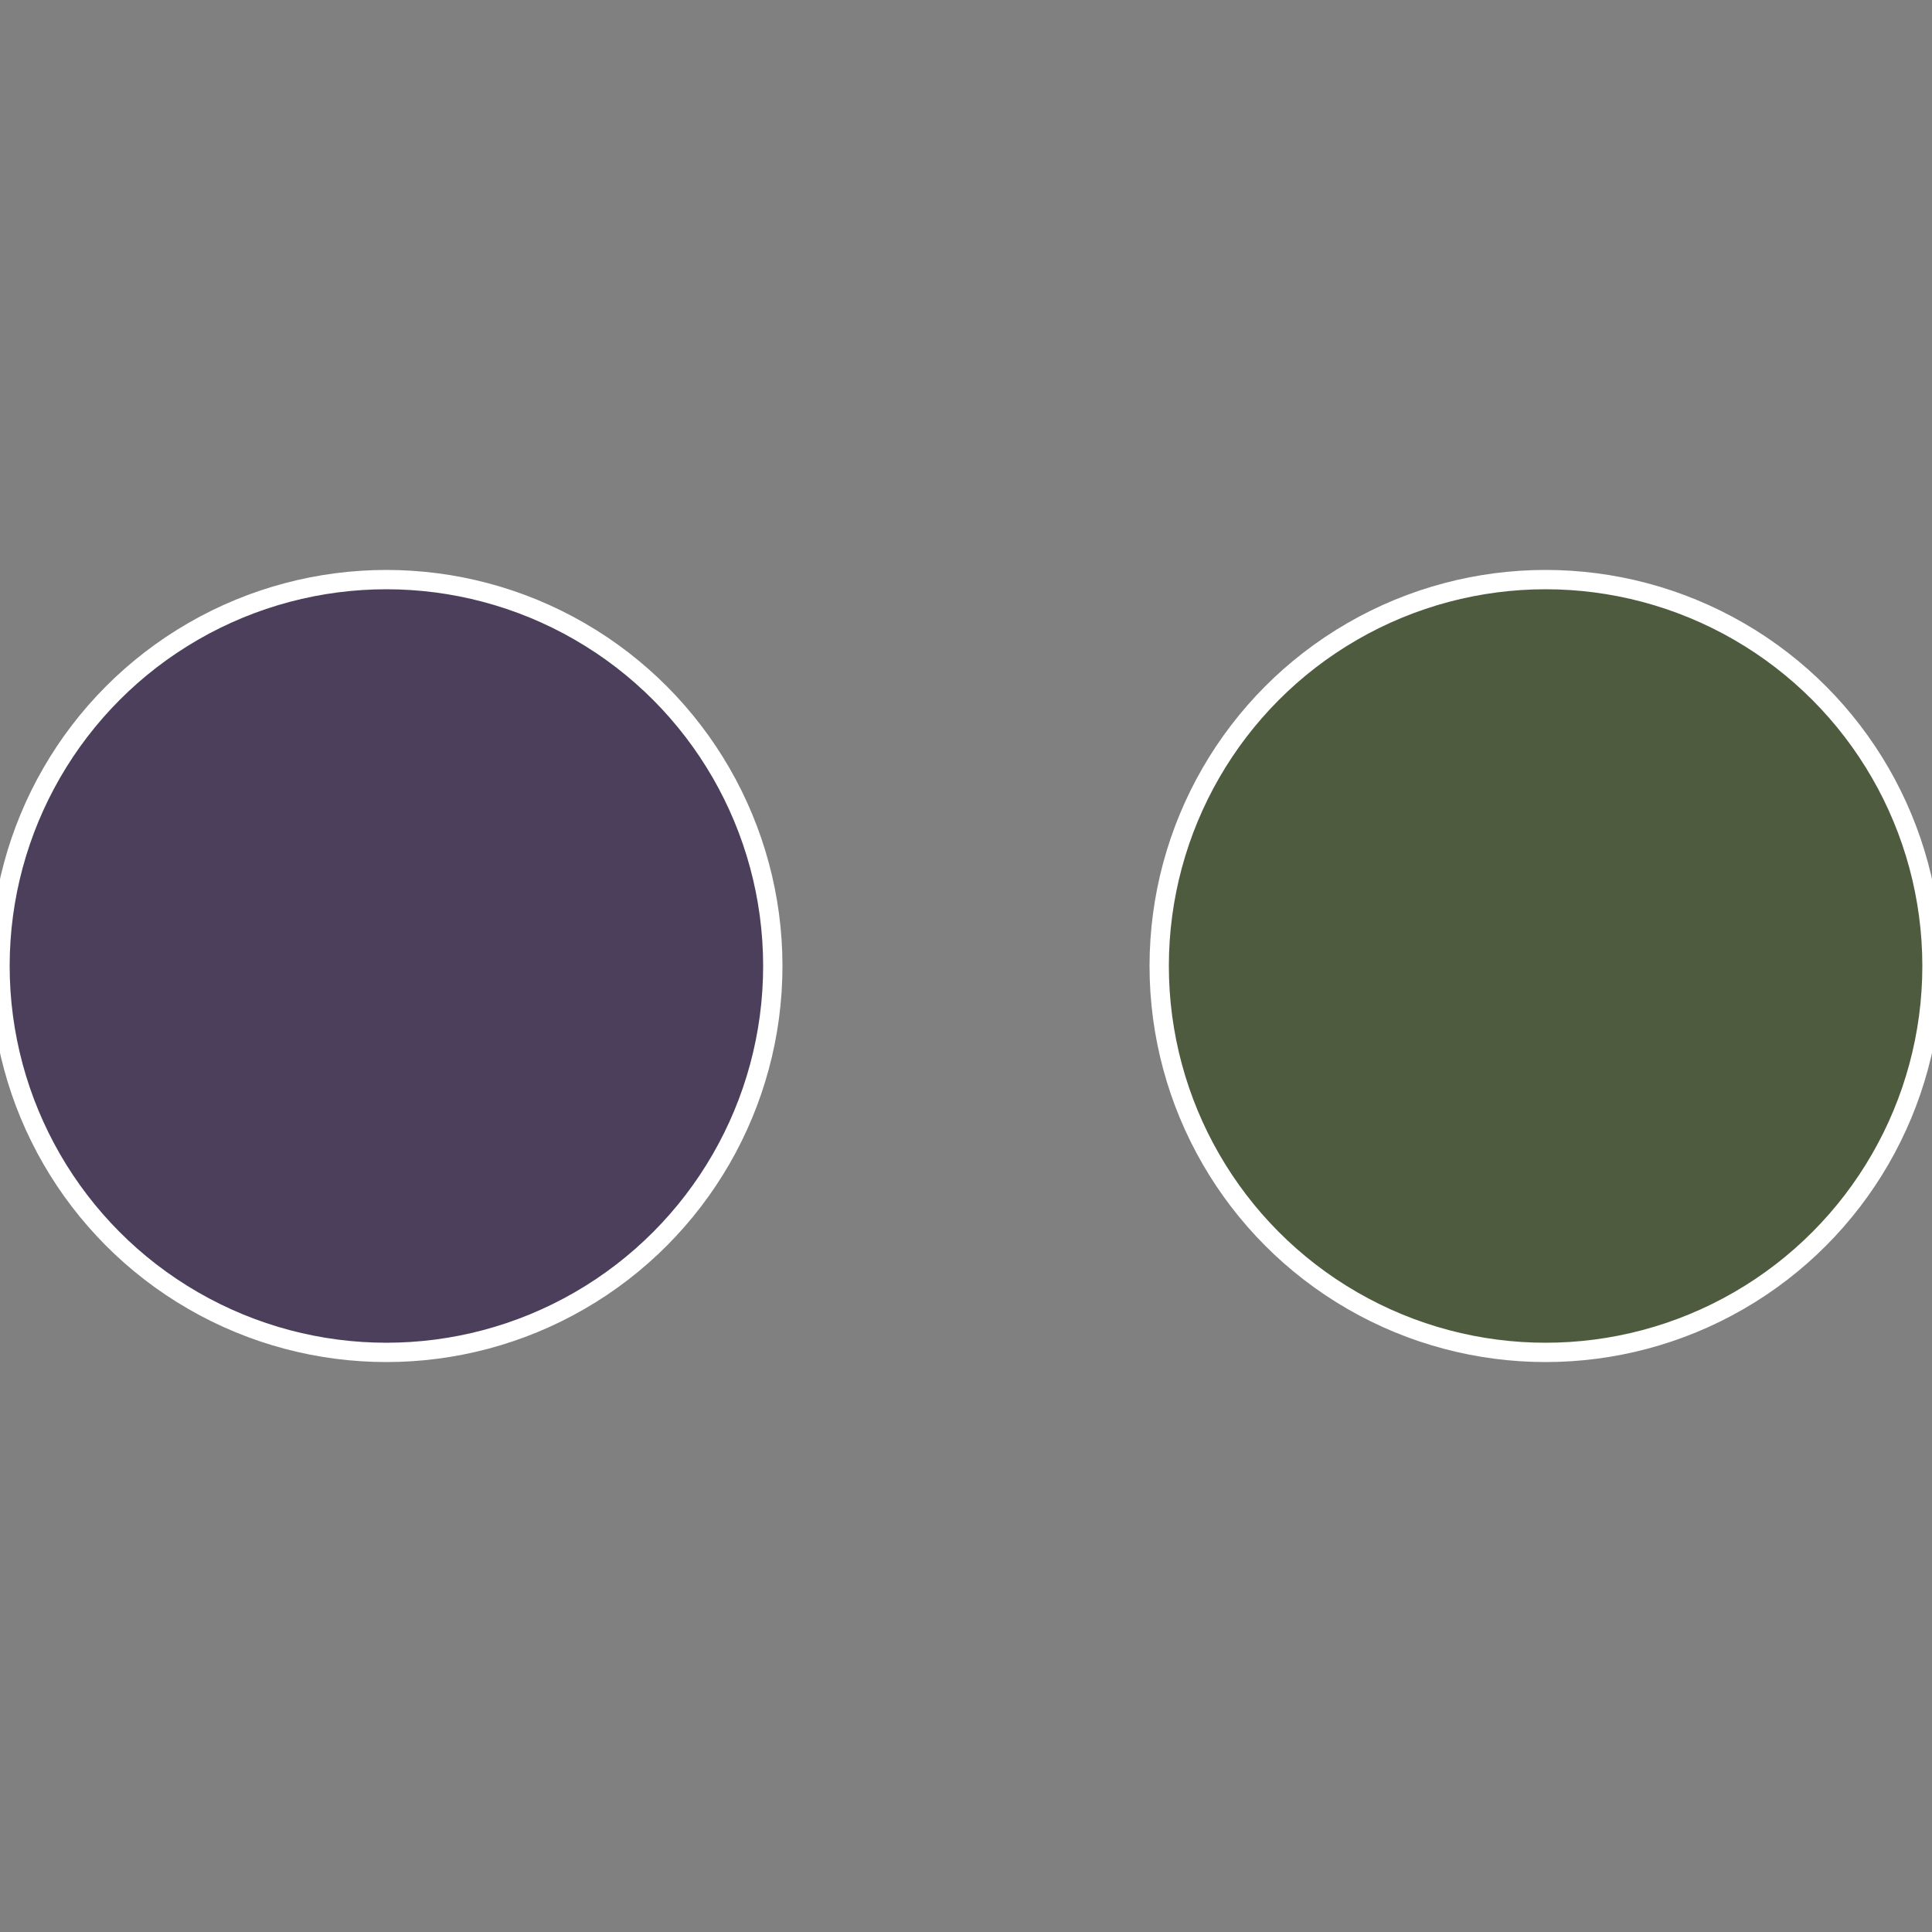
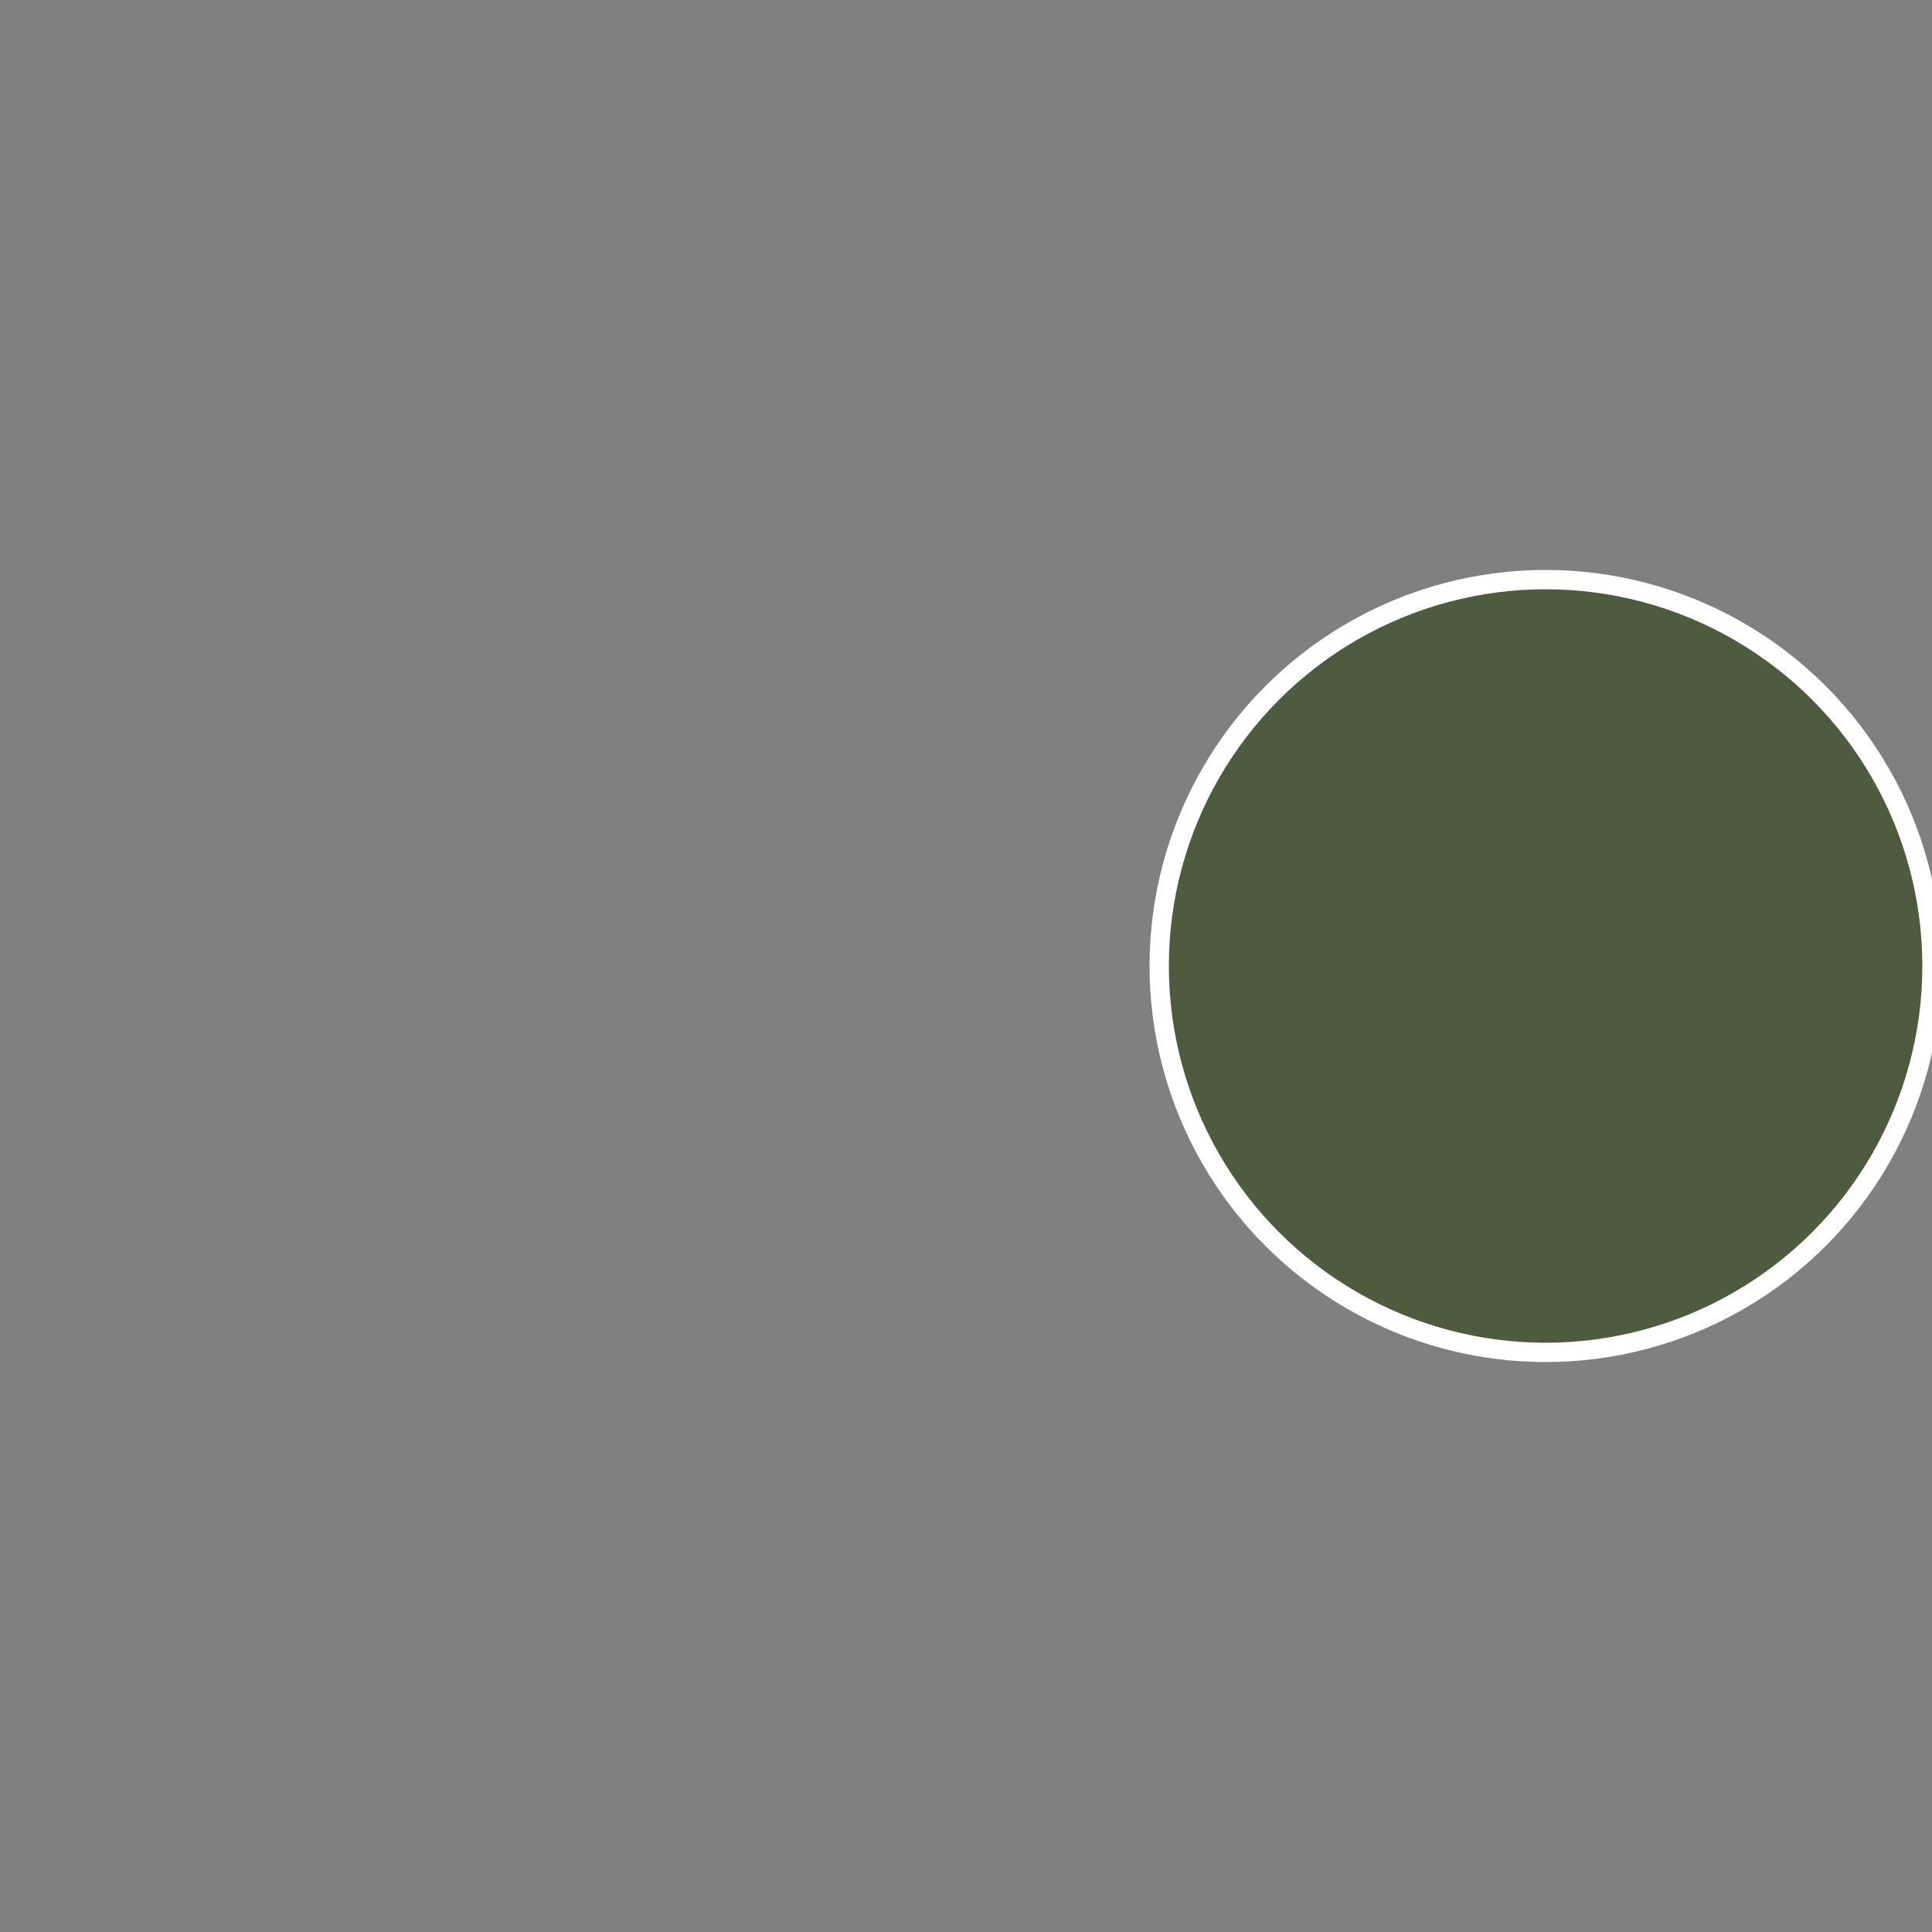
<svg xmlns="http://www.w3.org/2000/svg" width="500" height="500" viewBox="-1 -1 2 2">
  <rect x="-1" y="-1" width="2" height="2" fill="#808080" stroke="none" />
  <circle cx="0.6" cy="0" r="0.4" fill="#4e5b3f" stroke="#fff" stroke-width="1%" />
-   <circle cx="-0.6" cy="7.3478807948841E-17" r="0.4" fill="#4c3f5b" stroke="#fff" stroke-width="1%" />
</svg>